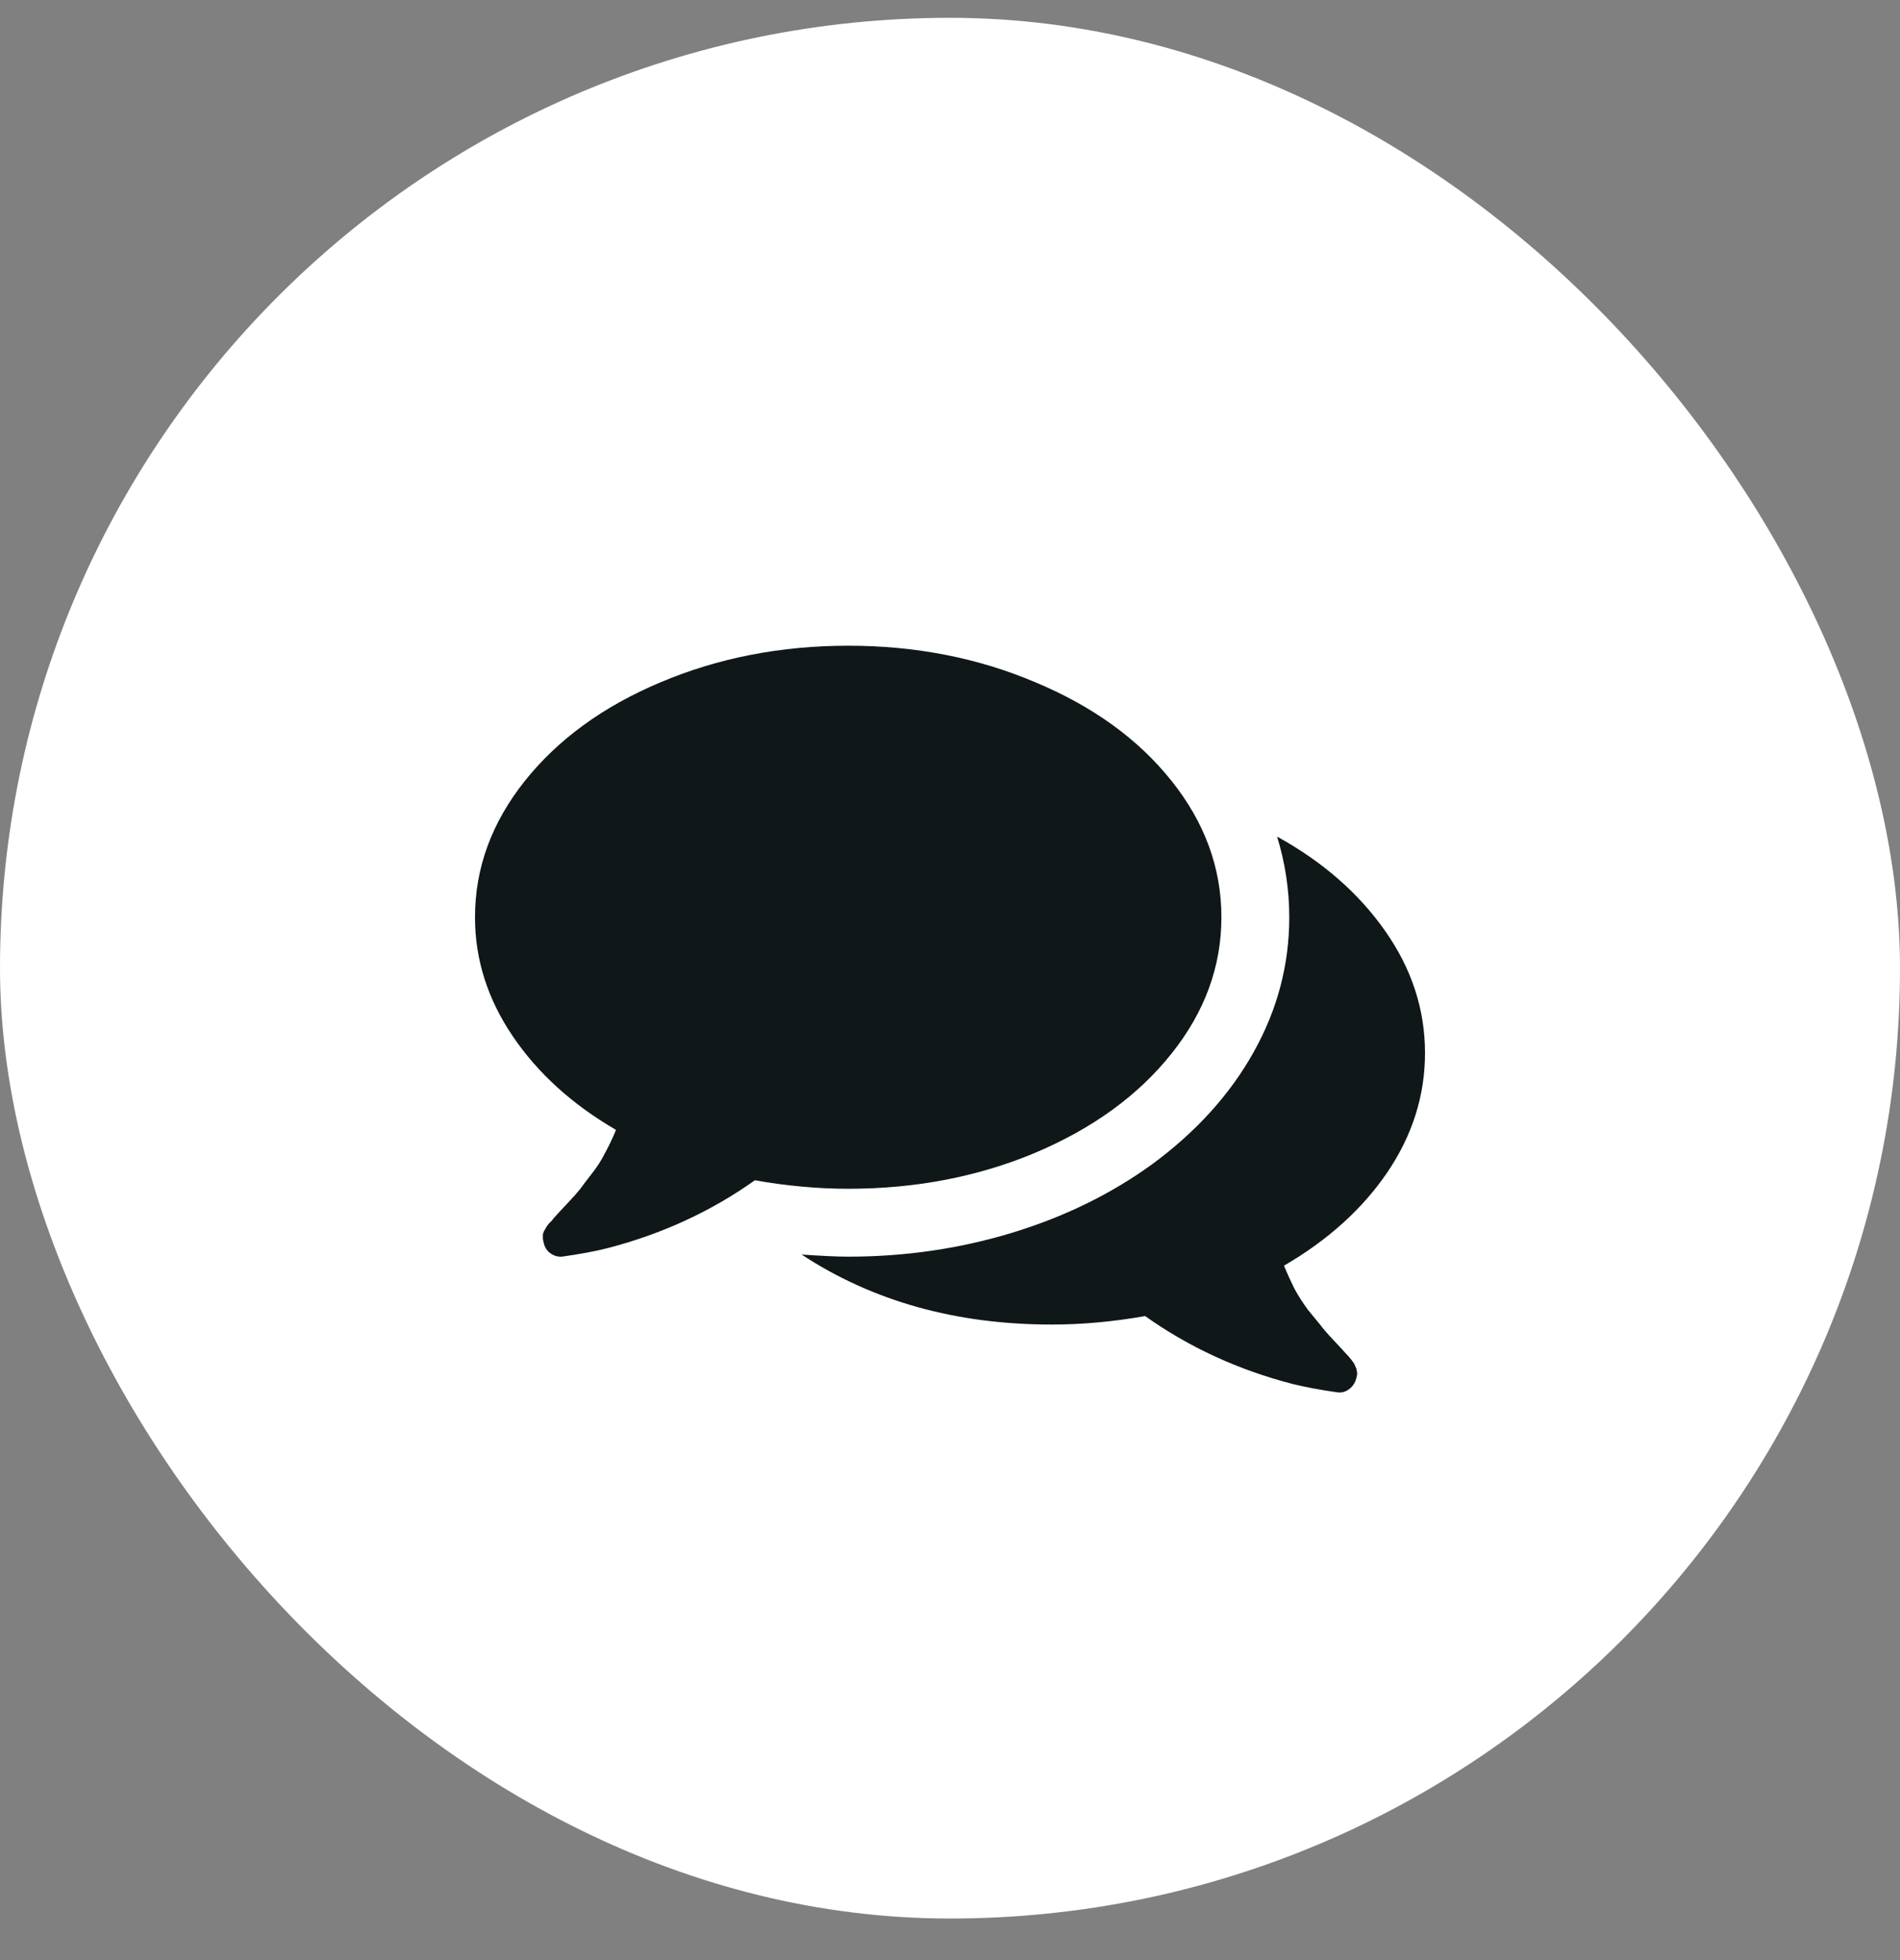
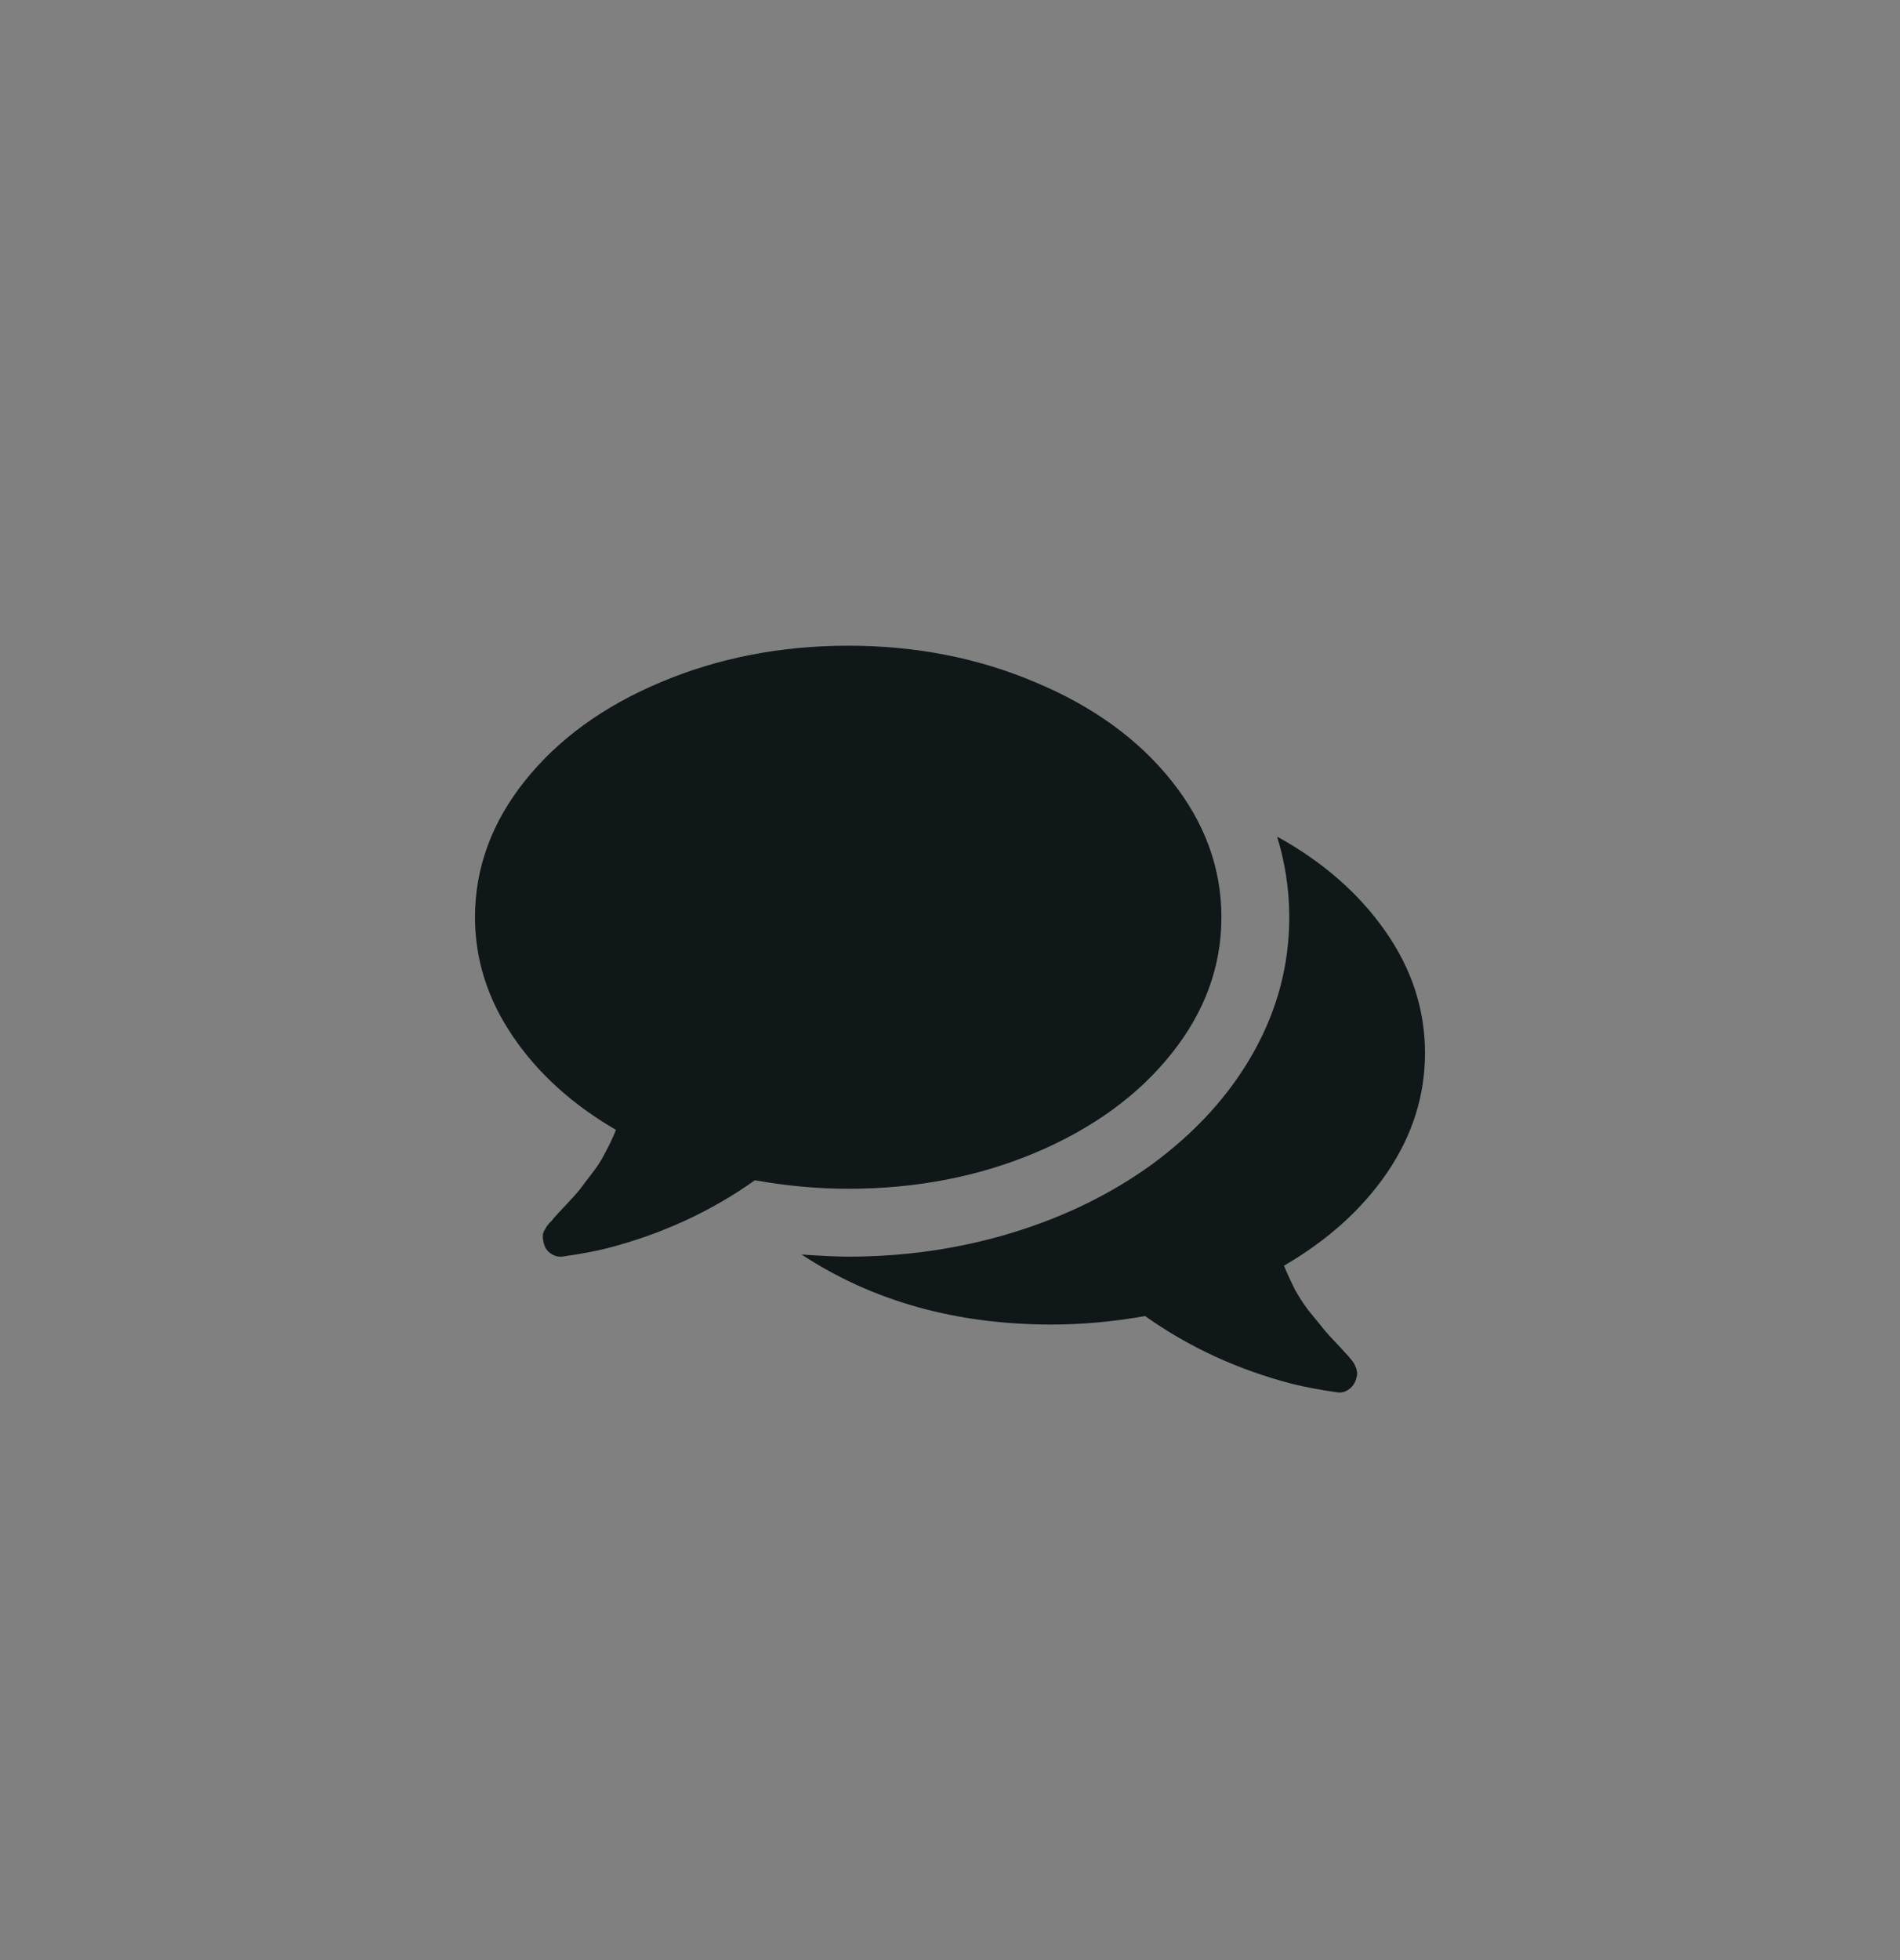
<svg xmlns="http://www.w3.org/2000/svg" width="32" height="33" viewBox="0 0 32 33" fill="none">
  <rect x="0" y="0" width="32" height="33" fill="#808080" stroke="none" />
-   <rect y="0.3" width="32" height="32" rx="16" fill="white" />
  <path d="M19.732 13.148C20.292 13.85 20.571 14.615 20.571 15.443C20.571 16.27 20.292 17.035 19.732 17.737C19.173 18.44 18.408 18.996 17.438 19.407C16.473 19.812 15.423 20.014 14.286 20.014C13.774 20.014 13.25 19.966 12.714 19.871C11.976 20.395 11.149 20.776 10.232 21.014C10.018 21.068 9.762 21.115 9.464 21.157H9.438C9.372 21.157 9.31 21.133 9.25 21.085C9.196 21.038 9.164 20.975 9.152 20.898C9.146 20.88 9.143 20.862 9.143 20.844C9.143 20.821 9.143 20.8 9.143 20.782C9.149 20.764 9.155 20.746 9.161 20.728C9.173 20.71 9.182 20.696 9.188 20.684C9.193 20.672 9.202 20.657 9.214 20.639C9.232 20.615 9.244 20.6 9.25 20.594C9.262 20.582 9.277 20.568 9.295 20.55C9.312 20.526 9.324 20.511 9.33 20.505C9.36 20.469 9.429 20.395 9.536 20.282C9.643 20.169 9.72 20.082 9.768 20.023C9.815 19.957 9.881 19.871 9.964 19.764C10.054 19.651 10.128 19.535 10.188 19.416C10.253 19.297 10.316 19.166 10.375 19.023C9.637 18.594 9.057 18.068 8.634 17.443C8.211 16.818 8 16.151 8 15.443C8 14.615 8.28 13.85 8.839 13.148C9.399 12.446 10.161 11.892 11.125 11.487C12.095 11.077 13.149 10.871 14.286 10.871C15.423 10.871 16.473 11.077 17.438 11.487C18.408 11.892 19.173 12.446 19.732 13.148ZM24 17.728C24 18.443 23.789 19.112 23.366 19.737C22.944 20.356 22.363 20.88 21.625 21.309C21.684 21.452 21.744 21.582 21.804 21.702C21.869 21.821 21.944 21.937 22.027 22.05C22.116 22.157 22.184 22.24 22.232 22.3C22.28 22.365 22.357 22.455 22.464 22.568C22.571 22.681 22.64 22.755 22.67 22.791C22.676 22.797 22.688 22.809 22.705 22.827C22.723 22.85 22.735 22.865 22.741 22.871C22.753 22.883 22.765 22.898 22.777 22.916C22.795 22.94 22.806 22.957 22.812 22.969C22.819 22.981 22.824 22.996 22.83 23.014C22.842 23.032 22.848 23.05 22.848 23.068C22.854 23.085 22.857 23.103 22.857 23.121C22.857 23.145 22.854 23.166 22.848 23.184C22.83 23.267 22.792 23.332 22.732 23.38C22.673 23.428 22.607 23.449 22.536 23.443C22.238 23.401 21.982 23.353 21.768 23.3C20.851 23.062 20.024 22.681 19.286 22.157C18.75 22.252 18.226 22.3 17.714 22.3C16.101 22.3 14.696 21.907 13.5 21.121C13.845 21.145 14.107 21.157 14.286 21.157C15.244 21.157 16.164 21.023 17.045 20.755C17.926 20.487 18.711 20.103 19.402 19.603C20.146 19.056 20.717 18.425 21.116 17.71C21.515 16.996 21.714 16.24 21.714 15.443C21.714 14.984 21.646 14.532 21.509 14.085C22.277 14.508 22.884 15.038 23.33 15.675C23.777 16.312 24 16.996 24 17.728Z" fill="#0F1719" />
</svg>